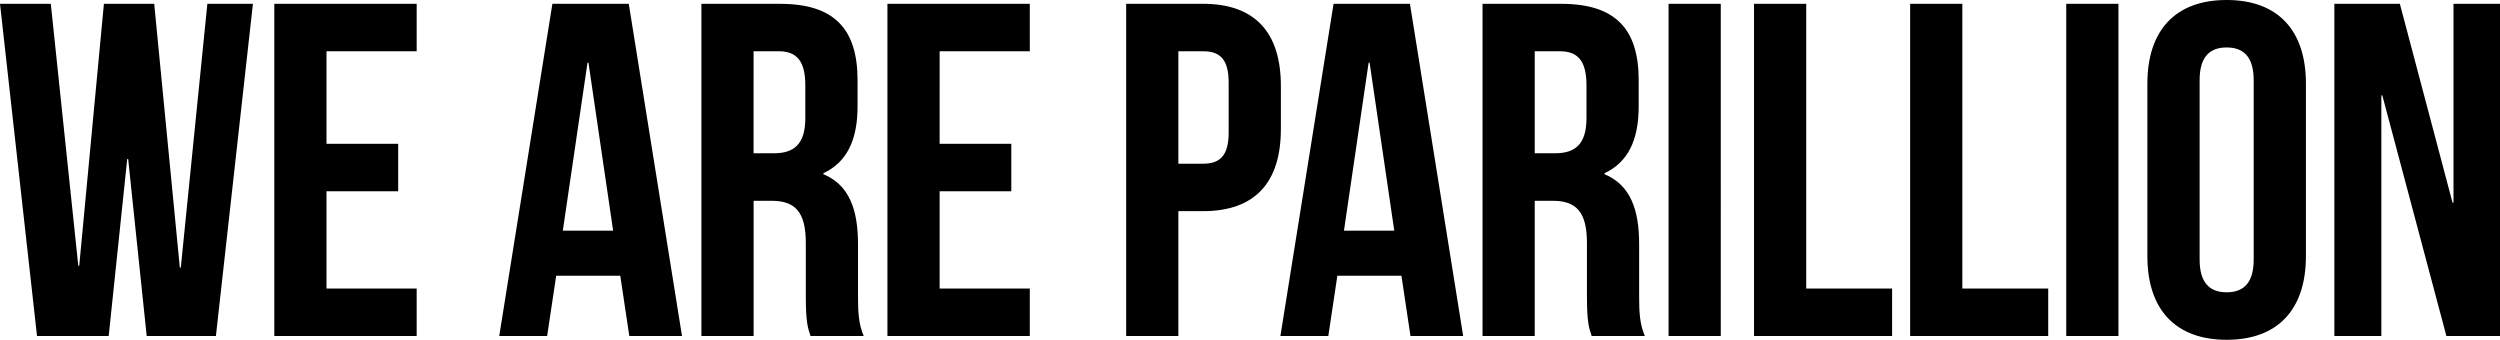
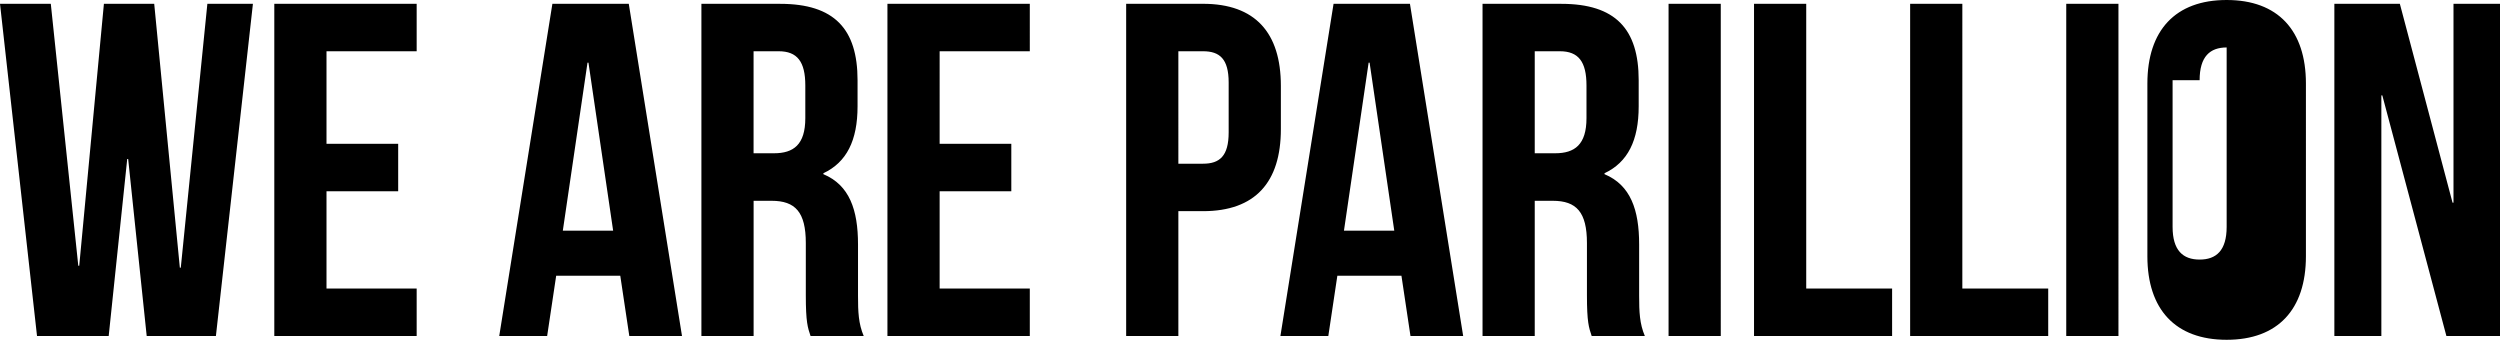
<svg xmlns="http://www.w3.org/2000/svg" id="Ebene_2" viewBox="0 0 658.5 89.5">
  <g id="Ebene_1-2">
-     <path id="Pfad_283" d="M38.62,88.5h18.25L66.62,1h-12l-7,69.5h-.25L40.62,1h-13.25l-6.5,69h-.25L13.38,1H0l9.75,87.5h18.88l4.88-46.62h.25l4.88,46.62ZM86,13.5h23.75V1h-37.5v87.5h37.5v-12.5h-23.75v-25.62h18.88v-12.5h-18.88V13.5ZM165.62,1h-20.12l-14,87.5h12.62l2.38-15.88h16.88l2.38,15.88h13.88L165.62,1ZM154.75,16.5h.25l6.5,44.25h-13.25l6.5-44.25ZM227.5,88.5c-1.38-3.25-1.5-6.38-1.5-10.62v-13.5c0-9.12-2.25-15.62-9.12-18.5v-.25c6.12-2.88,9-8.62,9-17.62v-6.88c0-13.5-6.12-20.12-20.38-20.12h-20.75v87.5h13.75v-35.62h4.75c6.25,0,9,3,9,11.12v13.75c0,7.12.5,8.5,1.25,10.75h14ZM205.12,13.5c4.88,0,7,2.75,7,9v8.62c0,7-3.12,9.25-8.25,9.25h-5.38V13.5h6.62ZM247.5,13.5h23.75V1h-37.5v87.5h37.5v-12.5h-23.75v-25.62h18.88v-12.5h-18.88V13.5ZM316.88,1h-20.25v87.5h13.75v-32.88h6.5c13.75,0,20.5-7.62,20.5-21.62v-11.38c0-14-6.75-21.62-20.5-21.62ZM316.88,13.5c4.38,0,6.75,2,6.75,8.25v13.12c0,6.25-2.38,8.25-6.75,8.25h-6.5V13.5h6.5ZM371.38,1h-20.12l-14,87.5h12.62l2.38-15.88h16.88l2.38,15.88h13.88L371.38,1ZM360.5,16.5h.25l6.5,44.25h-13.25l6.5-44.25ZM433.25,88.5c-1.38-3.25-1.5-6.38-1.5-10.62v-13.5c0-9.12-2.25-15.62-9.12-18.5v-.25c6.12-2.88,9-8.62,9-17.62v-6.88c0-13.5-6.12-20.12-20.38-20.12h-20.75v87.5h13.75v-35.62h4.75c6.25,0,9,3,9,11.12v13.75c0,7.12.5,8.5,1.25,10.75h14ZM410.88,13.5c4.88,0,7,2.75,7,9v8.62c0,7-3.12,9.25-8.25,9.25h-5.38V13.5h6.62ZM439.5,88.5h13.75V1h-13.75v87.5ZM462,88.5h36.38v-12.5h-22.62V1h-13.75v87.5ZM503.12,88.5h36.38v-12.5h-22.62V1h-13.75v87.5ZM544.25,88.5h13.75V1h-13.75v87.5ZM579.38,21.12c0-6.25,2.75-8.62,7.12-8.62s7.12,2.38,7.12,8.62v47.25c0,6.25-2.75,8.62-7.12,8.62s-7.12-2.38-7.12-8.62V21.12ZM565.62,67.5c0,14,7.38,22,20.88,22s20.88-8,20.88-22V22c0-14-7.38-22-20.88-22s-20.88,8-20.88,22v45.5ZM644.38,88.5h14.12V1h-12.25v52.38h-.25l-13.88-52.38h-17.25v87.5h12.38V25.12h.25l16.88,63.38Z" style="fill:#000; stroke-width:0px;" />
+     <path id="Pfad_283" d="M38.62,88.5h18.25L66.62,1h-12l-7,69.5h-.25L40.62,1h-13.25l-6.5,69h-.25L13.38,1H0l9.75,87.5h18.88l4.88-46.62h.25l4.88,46.62ZM86,13.5h23.75V1h-37.5v87.5h37.5v-12.5h-23.75v-25.62h18.88v-12.5h-18.88V13.5ZM165.62,1h-20.12l-14,87.5h12.62l2.38-15.88h16.88l2.38,15.88h13.88L165.62,1ZM154.75,16.5h.25l6.5,44.25h-13.25l6.5-44.25ZM227.5,88.5c-1.38-3.25-1.5-6.38-1.5-10.62v-13.5c0-9.12-2.25-15.62-9.12-18.5v-.25c6.12-2.88,9-8.62,9-17.62v-6.88c0-13.5-6.12-20.12-20.38-20.12h-20.75v87.5h13.75v-35.62h4.75c6.25,0,9,3,9,11.12v13.75c0,7.12.5,8.5,1.25,10.75h14ZM205.12,13.5c4.88,0,7,2.75,7,9v8.62c0,7-3.12,9.25-8.25,9.25h-5.38V13.5h6.62ZM247.5,13.5h23.75V1h-37.5v87.5h37.5v-12.5h-23.75v-25.62h18.88v-12.5h-18.88V13.5ZM316.88,1h-20.25v87.5h13.75v-32.88h6.5c13.75,0,20.5-7.62,20.5-21.62v-11.38c0-14-6.75-21.62-20.5-21.62ZM316.88,13.5c4.38,0,6.75,2,6.75,8.25v13.12c0,6.25-2.38,8.25-6.75,8.25h-6.5V13.5h6.5ZM371.38,1h-20.12l-14,87.5h12.62l2.38-15.88h16.88l2.38,15.88h13.88L371.38,1ZM360.5,16.5h.25l6.5,44.25h-13.25l6.5-44.25ZM433.25,88.5c-1.38-3.25-1.5-6.38-1.5-10.62v-13.5c0-9.12-2.25-15.62-9.12-18.5v-.25c6.12-2.88,9-8.62,9-17.62v-6.88c0-13.5-6.12-20.12-20.38-20.12h-20.75v87.5h13.75v-35.62h4.75c6.25,0,9,3,9,11.12v13.75c0,7.12.5,8.5,1.25,10.75h14ZM410.88,13.5c4.88,0,7,2.75,7,9v8.62c0,7-3.12,9.25-8.25,9.25h-5.38V13.5h6.62ZM439.5,88.5h13.75V1h-13.75v87.5ZM462,88.5h36.38v-12.5h-22.62V1h-13.75v87.5ZM503.12,88.5h36.38v-12.5h-22.62V1h-13.75v87.5ZM544.25,88.5h13.75V1h-13.75v87.5ZM579.38,21.12c0-6.25,2.75-8.62,7.12-8.62v47.25c0,6.25-2.75,8.62-7.12,8.62s-7.12-2.38-7.12-8.62V21.12ZM565.62,67.5c0,14,7.38,22,20.88,22s20.88-8,20.88-22V22c0-14-7.38-22-20.88-22s-20.88,8-20.88,22v45.5ZM644.38,88.5h14.12V1h-12.25v52.38h-.25l-13.88-52.38h-17.25v87.5h12.38V25.12h.25l16.88,63.38Z" style="fill:#000; stroke-width:0px;" />
  </g>
</svg>